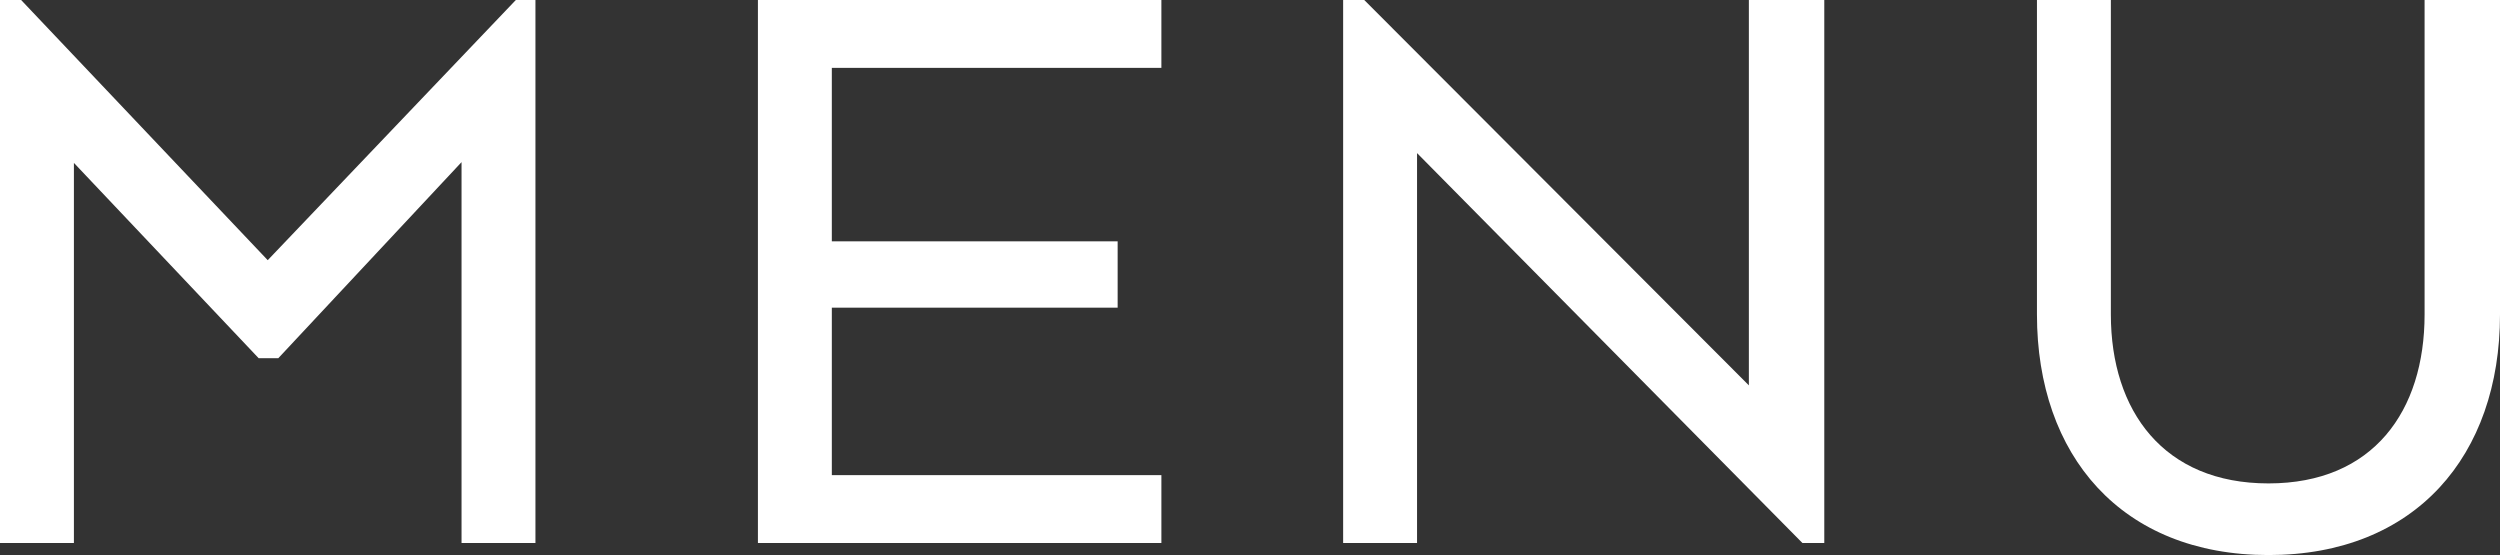
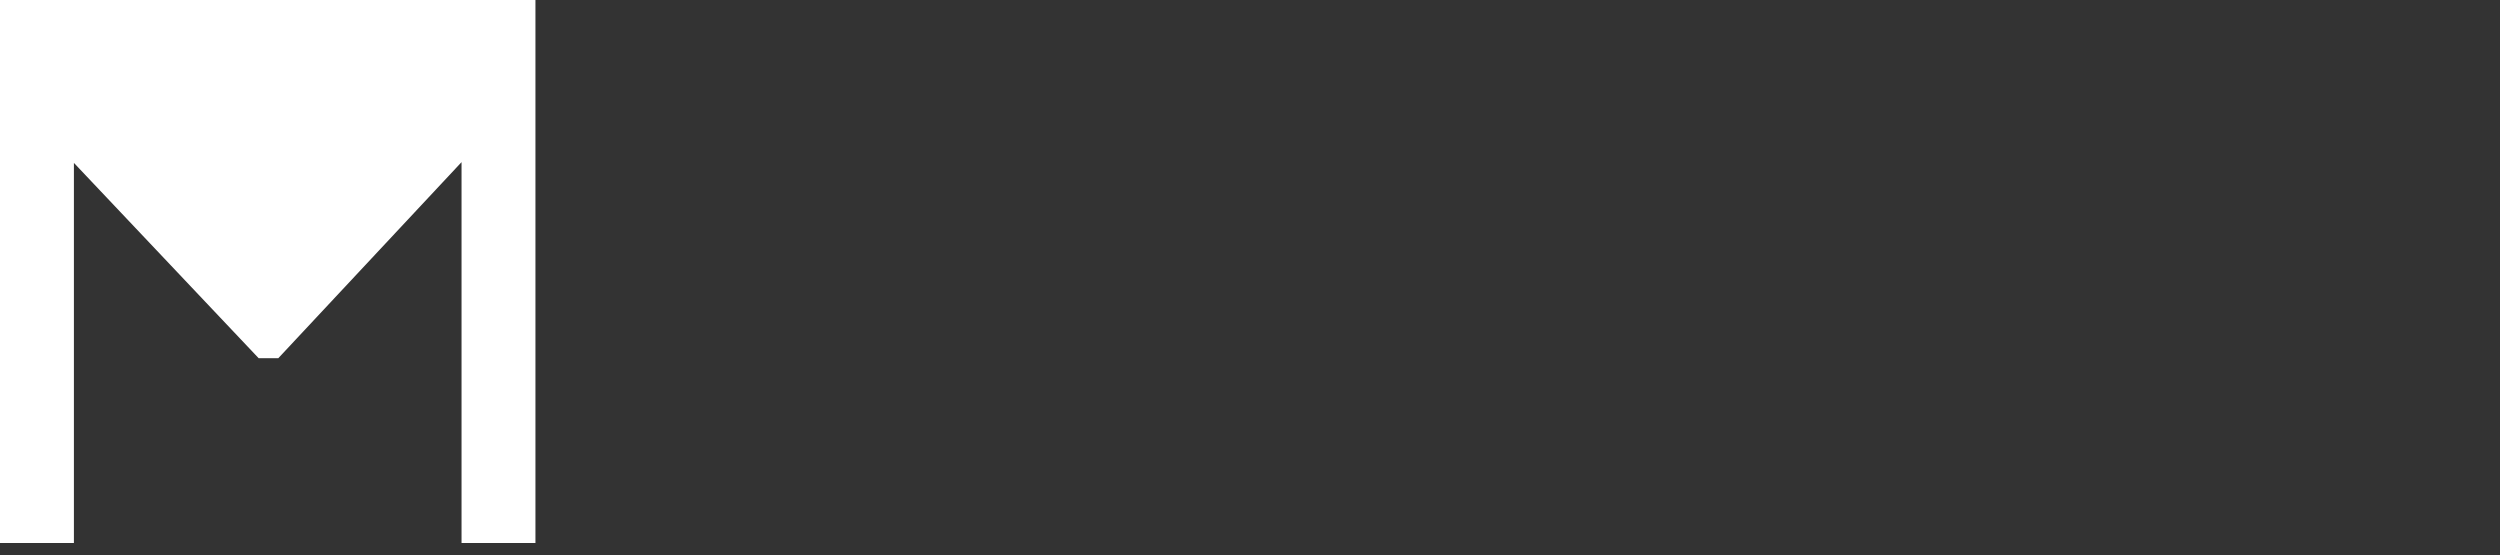
<svg xmlns="http://www.w3.org/2000/svg" id="_レイヤー_2" data-name="レイヤー 2" viewBox="0 0 33.15 7.36">
  <rect x="0" y="0" width="33.15" height="7.36" fill="#333333" stroke="none" />
  <defs>
    <style>
      .cls-1 {
        fill: #fff;
        stroke-width: 0px;
      }
    </style>
  </defs>
  <g id="_レイヤー_1-2" data-name="レイヤー 1">
    <g>
-       <path class="cls-1" d="m6.12,2.15l-2.43,2.6h-.26L.98,2.16v5.04h-.98V0h.28l3.27,3.45L6.84,0h.26v7.2h-.98V2.15Z" />
-       <path class="cls-1" d="m14.82,4.08h-3.79v2.22h4.37v.9h-5.35V0h5.35v.9h-4.37v2.3h3.79v.88Z" />
-       <path class="cls-1" d="m24.18,7.2h-.28l-5.11-5.17v5.17h-.98V0h.28l5.1,5.11V0h1v7.2Z" />
-       <path class="cls-1" d="m27.01,4.17V0h.98v4.17c0,1.28.7,2.24,2.09,2.24s2.07-.96,2.07-2.24V0h1v4.17c0,1.87-1.12,3.19-3.07,3.19s-3.07-1.32-3.07-3.19Z" />
+       <path class="cls-1" d="m6.12,2.15l-2.43,2.6h-.26L.98,2.16v5.04h-.98V0h.28L6.84,0h.26v7.2h-.98V2.15Z" />
    </g>
  </g>
</svg>